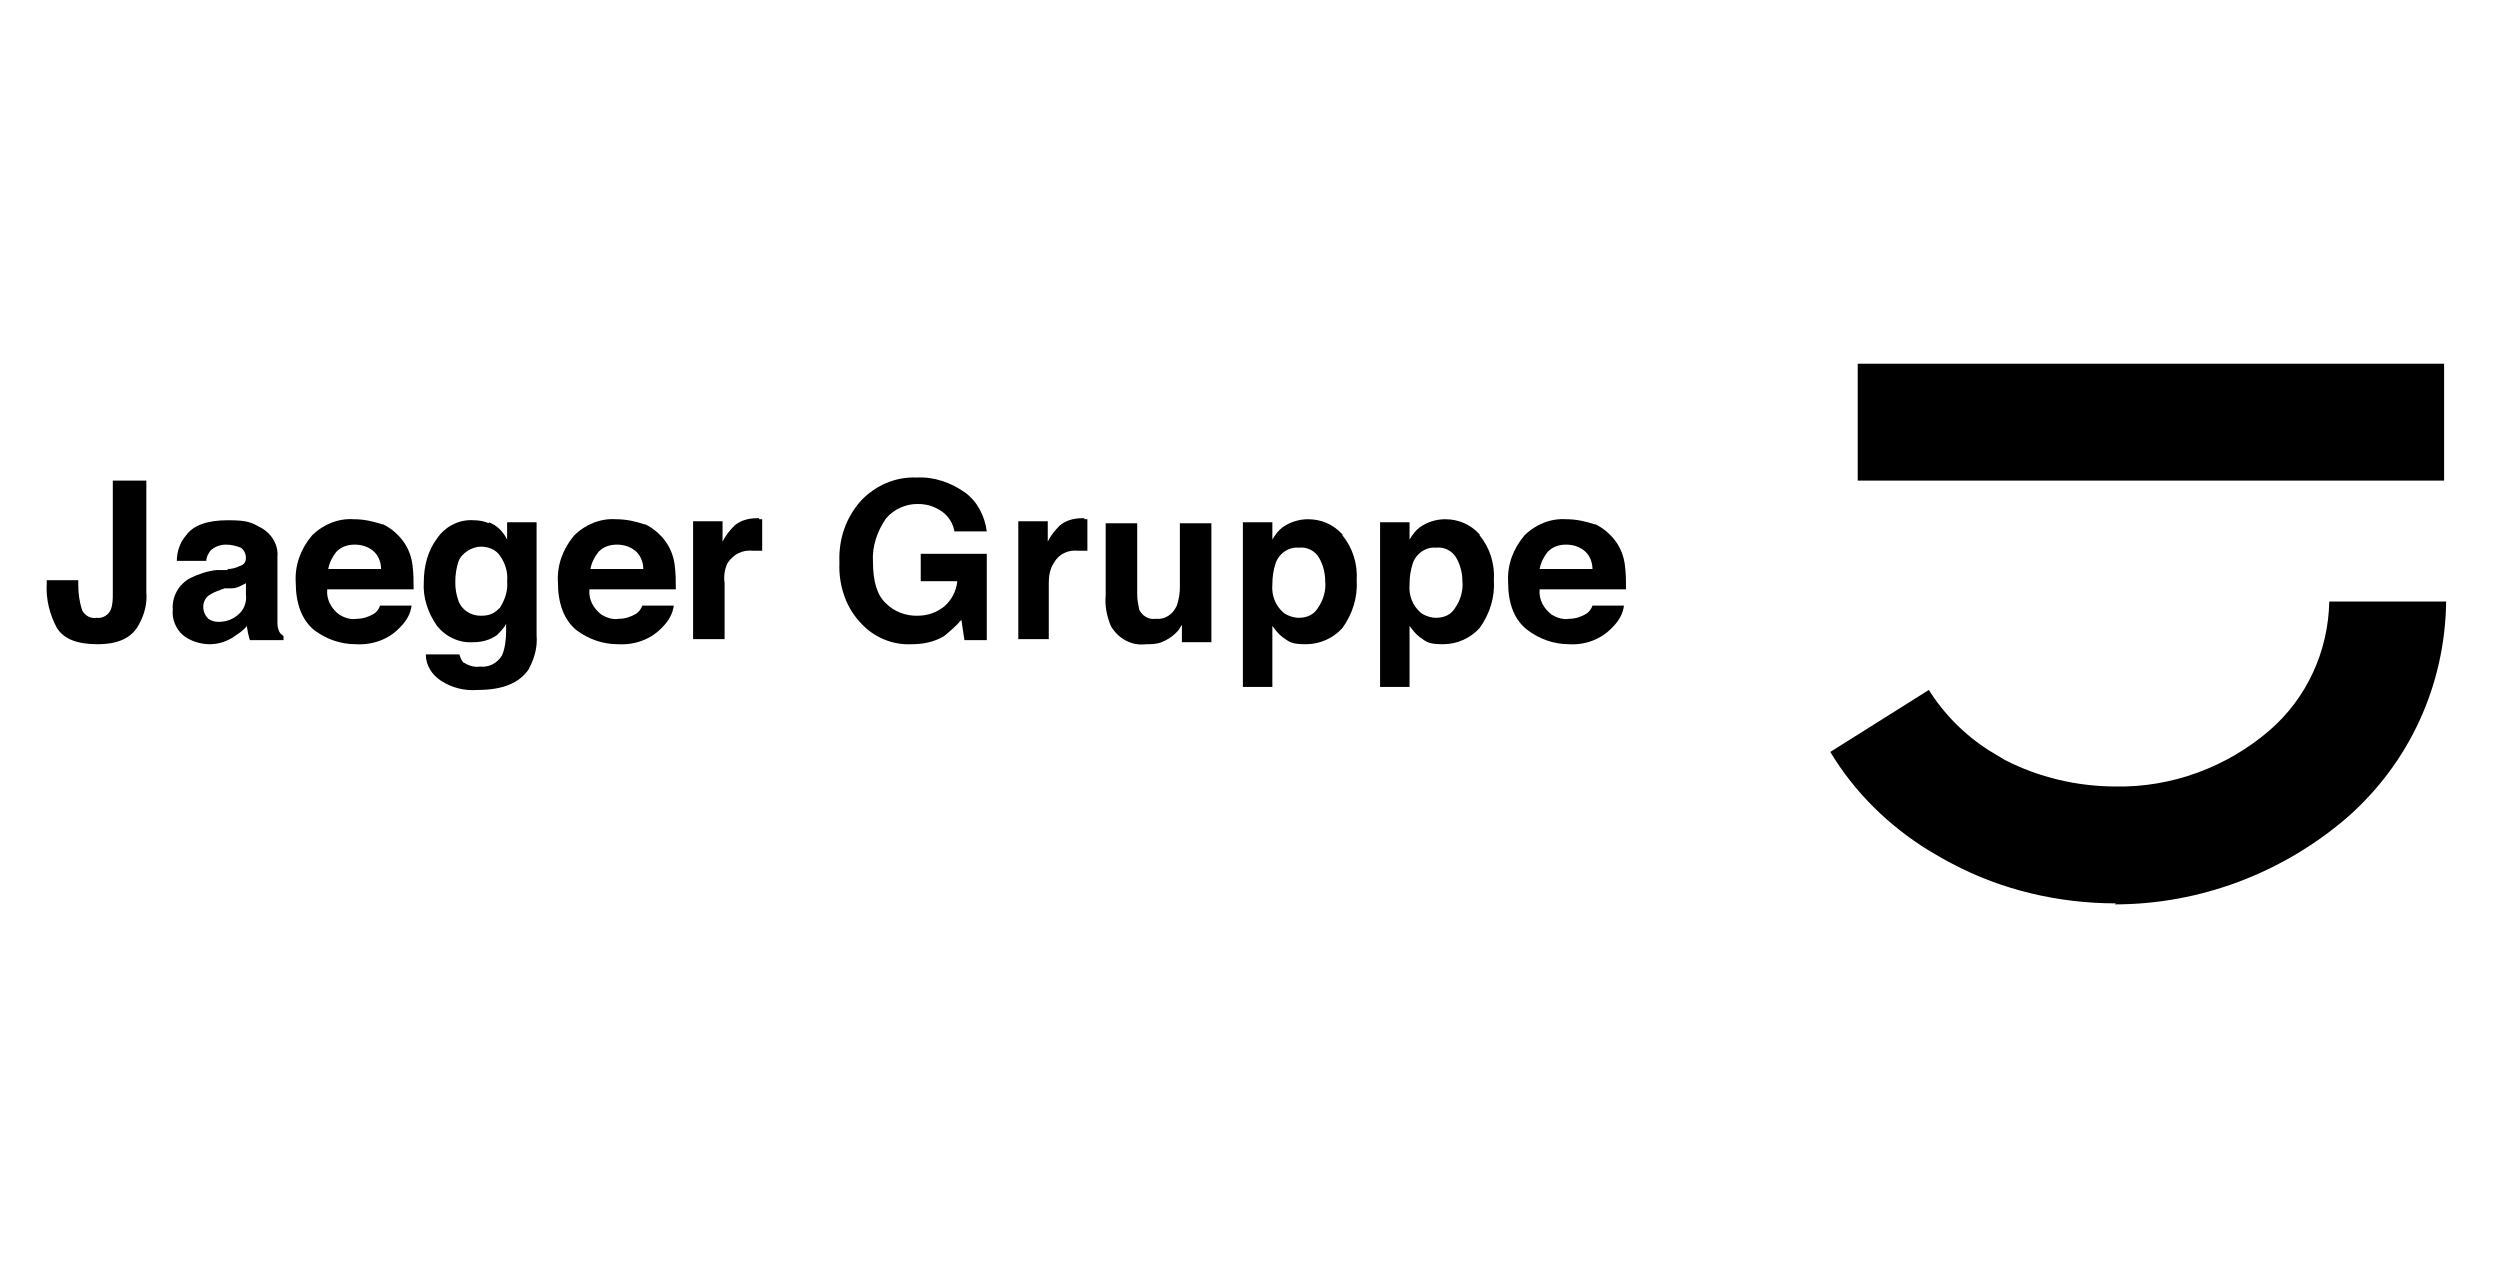
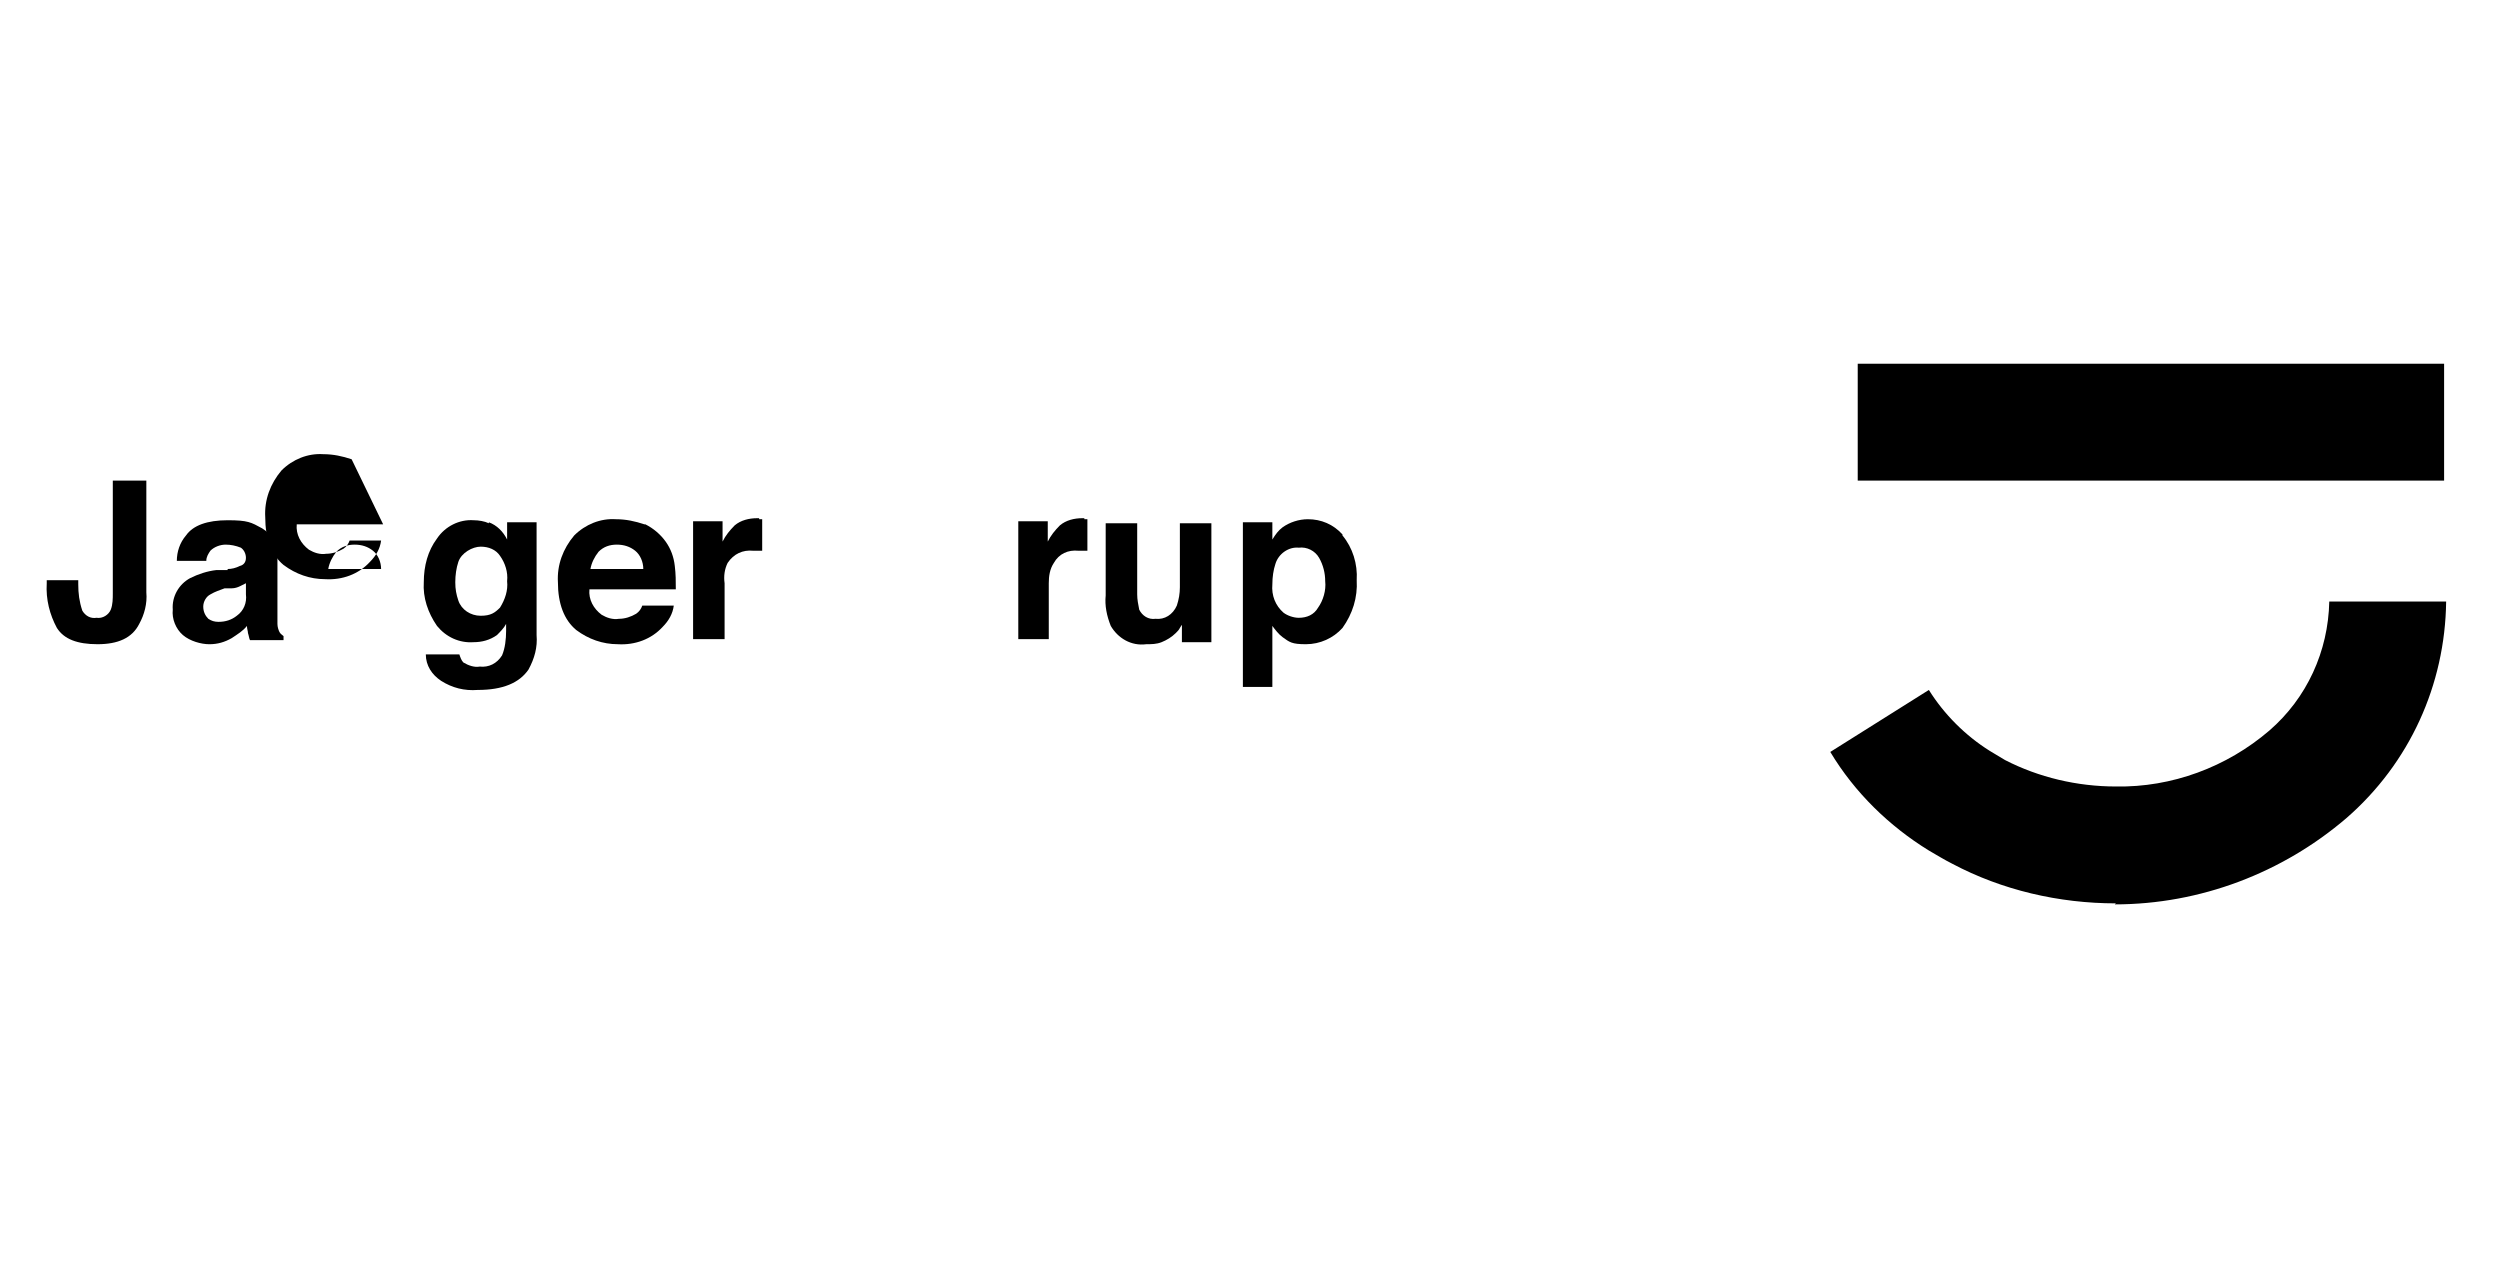
<svg xmlns="http://www.w3.org/2000/svg" id="Ebene_1" version="1.1" viewBox="0 0 246 124" width="89" height="45">
  <path d="M208.2,88.7c-5.6,0-11.2-1.3-16.1-3.9-.8-.4-1.6-.9-2.3-1.3-3.9-2.4-7.3-5.7-9.7-9.7l9.7-6.1c1.5,2.4,3.6,4.5,6,6,.5.3,1,.6,1.5.9,3.3,1.7,7.1,2.6,10.9,2.6,5.5.1,10.9-1.9,15.1-5.5,3.7-3.2,5.8-7.8,5.9-12.7h11.5c-.1,8.2-3.6,15.9-9.8,21.3-6.3,5.4-14.4,8.5-22.8,8.5Z" />
  <path d="M182.8,47.1h57.7v-11.5h-57.7v11.5Z" />
  <path d="M7.7,56.9v.4c0,.9.1,1.7.4,2.6.3.5.8.8,1.4.7.6.1,1.2-.3,1.4-.8.2-.5.2-1.1.2-1.6v-11.1h3.3v11c.1,1.1-.2,2.2-.7,3.1-.7,1.4-2.1,2-4.1,2s-3.3-.5-4-1.6c-.7-1.3-1.1-2.8-1-4.4v-.3h3.1Z" />
  <path d="M22.4,55.8c.4,0,.8-.1,1.2-.3.4-.1.6-.4.6-.8s-.2-.8-.5-1c-.5-.2-1-.3-1.5-.3s-1.1.2-1.5.6c-.2.3-.4.6-.4,1h-2.9c0-.9.3-1.8.9-2.5.7-1,2.1-1.5,4.1-1.5s2.3.2,3.4.8c1,.6,1.6,1.7,1.5,2.8v6.6c0,.3.1.6.2.8.1.2.3.3.4.4v.4h-3.3c-.1-.2-.1-.4-.2-.7,0-.2-.1-.4-.1-.7-.4.5-.9.8-1.5,1.2-.7.4-1.4.6-2.2.6s-1.9-.3-2.6-.9-1.1-1.6-1-2.5c-.1-1.3.6-2.5,1.7-3.1.8-.4,1.7-.7,2.6-.8h1.1ZM24.2,57.2c-.2.1-.4.2-.6.3-.2.1-.5.2-.8.2h-.7c-.5.2-.9.3-1.4.6-.4.2-.7.7-.7,1.2s.2.9.5,1.2c.3.2.6.3,1,.3.7,0,1.3-.2,1.8-.6.7-.5,1-1.3.9-2.1v-1.1Z" />
-   <path d="M37.7,51.4c.8.4,1.5,1,2,1.7.5.7.8,1.5.9,2.4.1.8.1,1.5.1,2.3h-8.5c-.1,1,.4,1.9,1.2,2.5.5.3,1.1.5,1.7.4.6,0,1.2-.2,1.7-.5.3-.2.5-.5.6-.8h3.1c-.1.8-.5,1.5-1.1,2.1-1.1,1.2-2.7,1.8-4.4,1.7-1.5,0-2.9-.5-4.1-1.4-1.2-1-1.8-2.6-1.8-4.7-.1-1.7.5-3.3,1.6-4.6,1.1-1.1,2.6-1.7,4.1-1.6,1,0,1.9.2,2.8.5ZM33.1,54.1c-.4.5-.7,1.1-.8,1.7h5.2c0-.7-.3-1.4-.8-1.8-.5-.4-1.1-.6-1.8-.6s-1.3.2-1.8.7Z" />
+   <path d="M37.7,51.4h-8.5c-.1,1,.4,1.9,1.2,2.5.5.3,1.1.5,1.7.4.6,0,1.2-.2,1.7-.5.3-.2.5-.5.6-.8h3.1c-.1.8-.5,1.5-1.1,2.1-1.1,1.2-2.7,1.8-4.4,1.7-1.5,0-2.9-.5-4.1-1.4-1.2-1-1.8-2.6-1.8-4.7-.1-1.7.5-3.3,1.6-4.6,1.1-1.1,2.6-1.7,4.1-1.6,1,0,1.9.2,2.8.5ZM33.1,54.1c-.4.5-.7,1.1-.8,1.7h5.2c0-.7-.3-1.4-.8-1.8-.5-.4-1.1-.6-1.8-.6s-1.3.2-1.8.7Z" />
  <path d="M48.1,51.2c.8.3,1.4.9,1.8,1.7v-1.7h2.9v11.1c.1,1.2-.2,2.3-.8,3.4-.9,1.3-2.5,2-5,2-1.3.1-2.5-.2-3.6-.9-.9-.6-1.5-1.5-1.5-2.6h3.3c.1.3.2.6.4.8.5.3,1.1.5,1.6.4.9.1,1.7-.3,2.2-1.1.3-.7.4-1.6.4-2.4v-.7c-.2.4-.6.8-.9,1.1-.7.5-1.5.7-2.3.7-1.4.1-2.7-.5-3.6-1.6-.9-1.3-1.4-2.8-1.3-4.3,0-1.6.4-3.1,1.3-4.3.8-1.2,2.2-1.9,3.6-1.8.5,0,1.1.1,1.5.3ZM49.2,59.6c.5-.8.8-1.7.7-2.6.1-.9-.2-1.8-.7-2.5-.4-.6-1.1-.9-1.9-.9s-1.9.6-2.2,1.5c-.2.6-.3,1.3-.3,2s.1,1.2.3,1.8c.3.9,1.2,1.5,2.2,1.5s1.4-.3,1.9-.8Z" />
  <path d="M63.5,51.4c.8.4,1.5,1,2,1.7.5.7.8,1.5.9,2.4.1.8.1,1.5.1,2.3h-8.5c-.1,1,.4,1.9,1.2,2.5.5.3,1.1.5,1.7.4.6,0,1.2-.2,1.7-.5.3-.2.5-.5.6-.8h3.1c-.1.8-.5,1.5-1.1,2.1-1.1,1.2-2.7,1.8-4.4,1.7-1.5,0-2.9-.5-4.1-1.4-1.2-1-1.8-2.6-1.8-4.7-.1-1.7.5-3.3,1.6-4.6,1.1-1.1,2.6-1.7,4.1-1.6,1,0,1.9.2,2.8.5ZM58.9,54.1c-.4.5-.7,1.1-.8,1.7h5.2c0-.7-.3-1.4-.8-1.8-.5-.4-1.1-.6-1.8-.6s-1.3.2-1.8.7Z" />
  <path d="M74.7,50.9h.3v3.1h-.9c-1-.1-1.9.3-2.5,1.2-.3.6-.4,1.3-.3,2v5.5h-3.1v-11.6h2.9v2c.3-.6.7-1.1,1.2-1.6.6-.5,1.4-.7,2.2-.7h.2Z" />
-   <path d="M93.9,52c-.2-1-.9-1.8-1.8-2.2-.6-.3-1.2-.4-1.8-.4-1.2,0-2.3.5-3.1,1.4-.9,1.3-1.4,2.8-1.3,4.3,0,1.9.4,3.3,1.3,4.1.8.8,1.9,1.2,3,1.2s1.9-.3,2.7-.9c.7-.6,1.2-1.5,1.3-2.5h-3.6v-2.7h6.5v8.5h-2.2l-.3-2c-.5.6-1.1,1.1-1.7,1.6-1,.6-2.1.8-3.2.8-1.9.1-3.8-.7-5.1-2.2-1.4-1.5-2.1-3.7-2-5.8-.1-2.3.6-4.4,2.1-6.1,1.4-1.5,3.4-2.4,5.5-2.3,1.7-.1,3.4.5,4.8,1.5,1.2.9,1.9,2.3,2.1,3.8h-3.2Z" />
  <path d="M106.7,50.9h.3v3.1h-.9c-1-.1-1.9.3-2.4,1.2-.4.6-.5,1.3-.5,2v5.5h-3v-11.6h2.9v2c.3-.6.7-1.1,1.2-1.6.6-.5,1.4-.7,2.2-.7h.2Z" />
  <path d="M111.9,51.2v7.1c0,.5.1,1,.2,1.5.3.6.9,1,1.6.9.9.1,1.7-.4,2.1-1.3.2-.6.3-1.2.3-1.8v-6.3h3.1v11.7h-2.9v-1.7s-.1.1-.2.3c-.1.2-.2.3-.4.5-.4.4-.9.7-1.4.9-.5.2-1,.2-1.5.2-1.5.2-2.8-.6-3.5-1.8-.4-1-.6-2-.5-3v-7.1h3.1Z" />
  <path d="M132.1,52.5c1,1.2,1.5,2.8,1.4,4.4.1,1.7-.4,3.3-1.4,4.7-.9,1-2.2,1.6-3.6,1.6s-1.6-.2-2.3-.7c-.4-.3-.7-.7-1-1.1v6h-2.9v-16.2h2.9v1.7c.3-.5.6-.9,1-1.2.7-.5,1.6-.8,2.5-.8,1.3,0,2.5.5,3.4,1.5ZM129.8,54.7c-.4-.7-1.2-1.1-2-1-1-.1-2,.6-2.3,1.6-.2.6-.3,1.3-.3,2-.1,1.1.3,2.1,1.1,2.8.4.3,1,.5,1.5.5.8,0,1.5-.3,1.9-1,.5-.7.8-1.7.7-2.6,0-.8-.2-1.6-.6-2.3Z" />
-   <path d="M145.6,52.5c1,1.2,1.5,2.8,1.4,4.4.1,1.7-.4,3.3-1.4,4.7-.9,1-2.2,1.6-3.6,1.6s-1.6-.2-2.3-.7c-.4-.3-.7-.7-1-1.1v6h-2.9v-16.2h2.9v1.7c.3-.5.6-.9,1-1.2.7-.5,1.6-.8,2.5-.8,1.3,0,2.5.5,3.4,1.5ZM143.3,54.7c-.4-.7-1.2-1.1-2-1-1-.1-2,.6-2.3,1.6-.2.6-.3,1.3-.3,2-.1,1.1.3,2.1,1.1,2.8.4.3,1,.5,1.5.5.8,0,1.5-.3,1.9-1,.5-.7.8-1.7.7-2.6,0-.8-.2-1.6-.6-2.3Z" />
-   <path d="M157,51.4c.8.4,1.5,1,2,1.7.5.7.8,1.5.9,2.4.1.8.1,1.5.1,2.3h-8.5c-.1,1,.4,1.9,1.2,2.5.5.3,1.1.5,1.7.4.6,0,1.2-.2,1.7-.5.3-.2.5-.5.6-.8h3.1c-.1.8-.5,1.5-1.1,2.1-1.1,1.2-2.7,1.8-4.3,1.7-1.5,0-2.9-.5-4.1-1.4-1.3-1-1.9-2.6-1.9-4.7-.1-1.7.5-3.3,1.6-4.6,1.1-1.1,2.6-1.7,4.1-1.6,1,0,1.9.2,2.8.5ZM152.3,54.1c-.4.5-.7,1.1-.8,1.7h5.2c0-.7-.3-1.4-.8-1.8-.5-.4-1.1-.6-1.8-.6s-1.3.2-1.8.7Z" />
</svg>